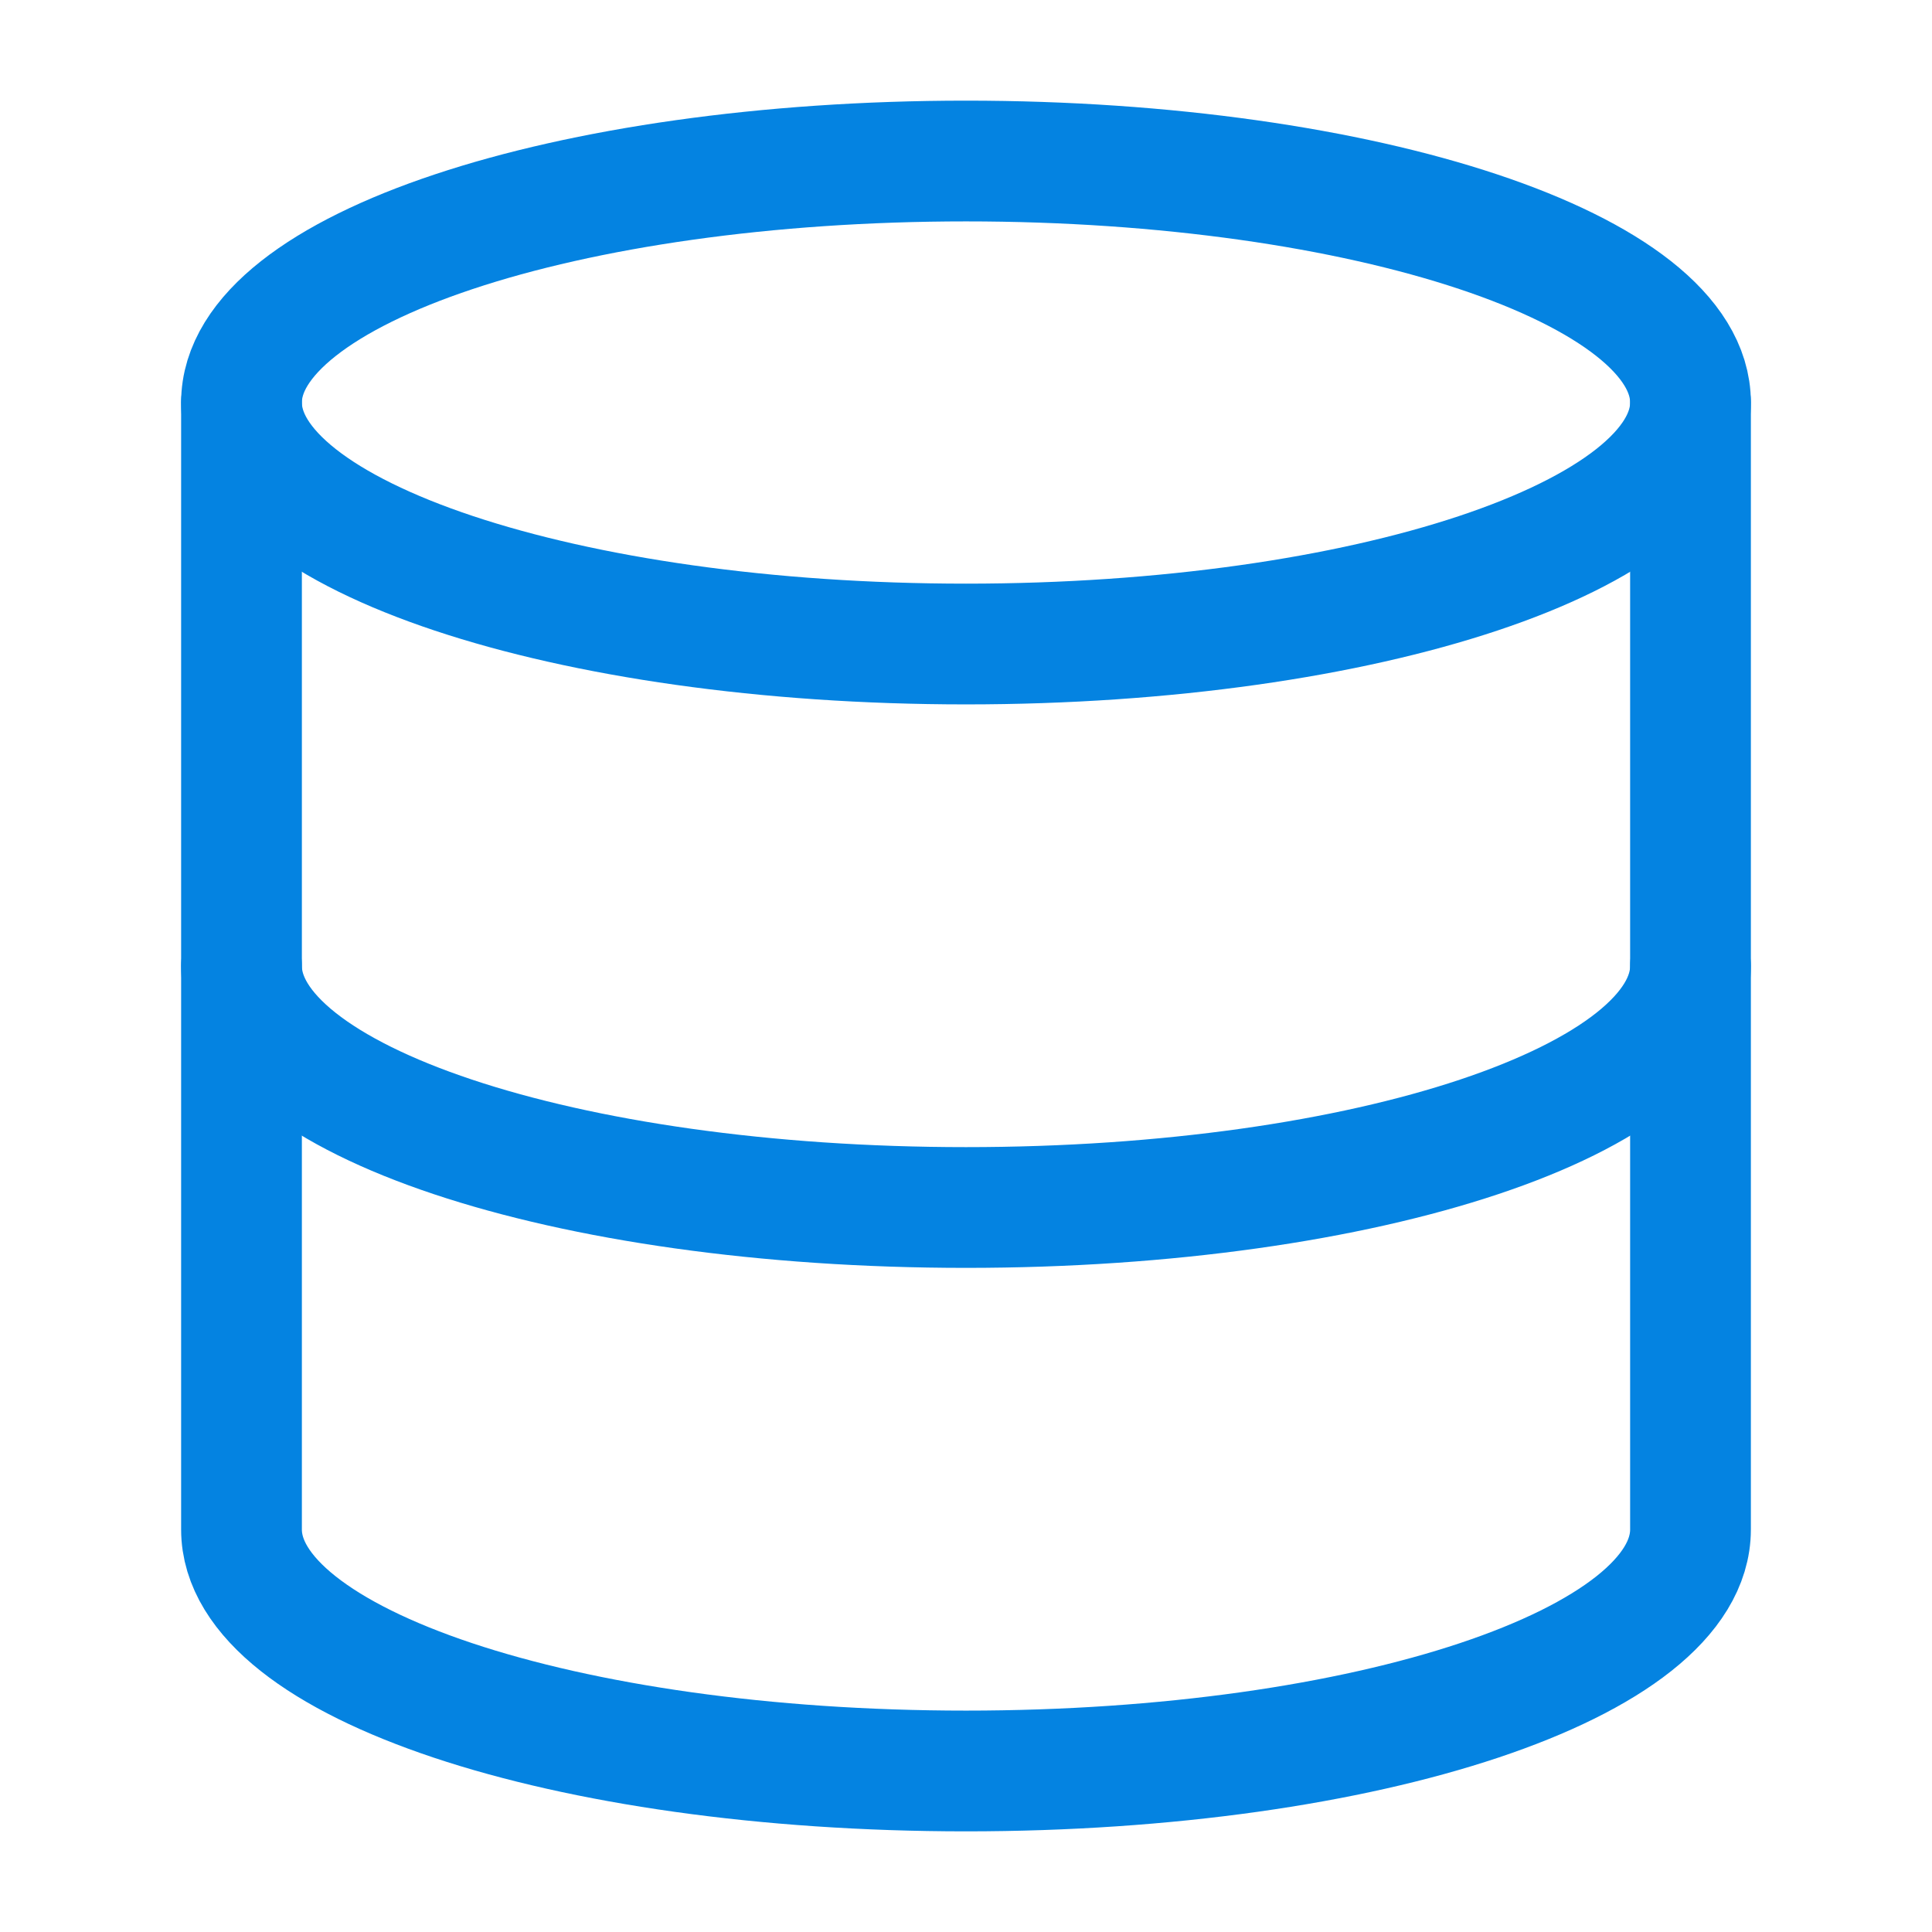
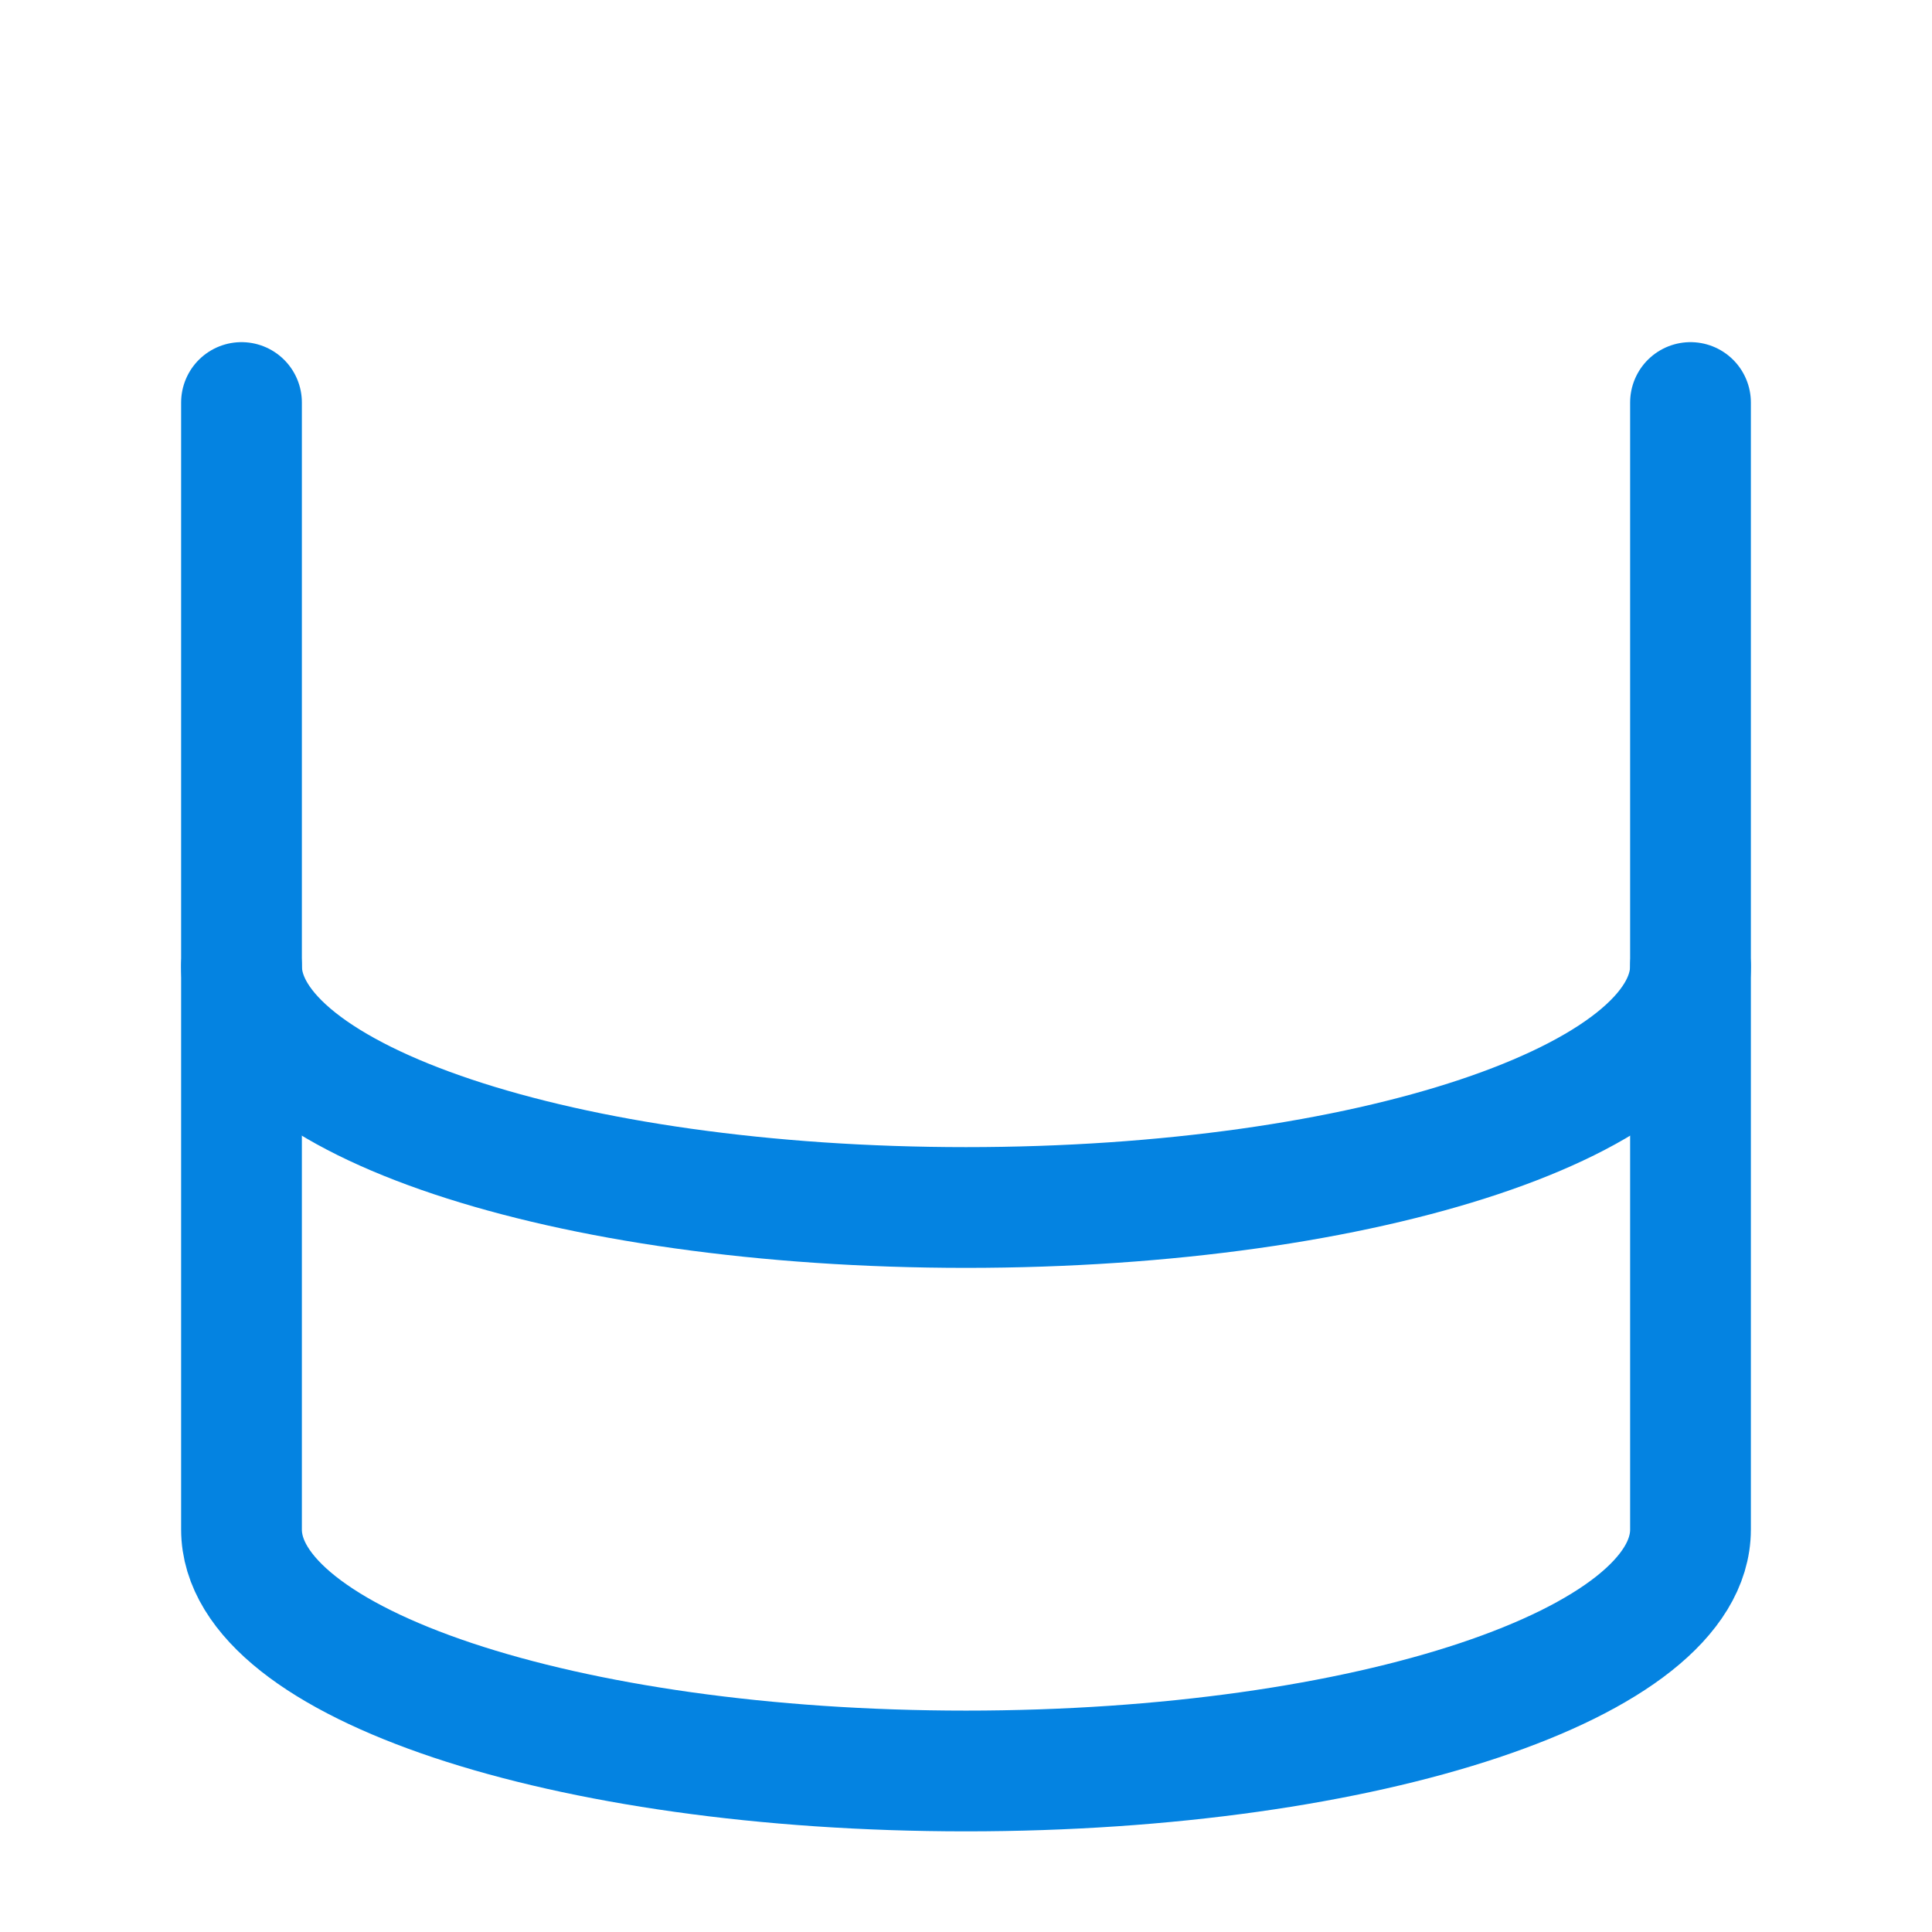
<svg xmlns="http://www.w3.org/2000/svg" width="32" height="32" viewBox="0 0 32 32" fill="none">
  <g>
-     <path id="Vector" d="M16 10.667C22.627 10.667 28 8.876 28 6.667C28 4.457 22.627 2.667 16 2.667C9.373 2.667 4 4.457 4 6.667C4 8.876 9.373 10.667 16 10.667Z" stroke="#0483E1" stroke-width="2" stroke-linecap="round" stroke-linejoin="round" />
    <path id="Vector_2" d="M28 16C28 18.213 22.667 20 16 20C9.333 20 4 18.213 4 16" stroke="#0483E1" stroke-width="2" stroke-linecap="round" stroke-linejoin="round" />
    <path id="Vector_3" d="M4 6.667V25.333C4 27.547 9.333 29.333 16 29.333C22.667 29.333 28 27.547 28 25.333V6.667" stroke="#0483E1" stroke-width="2" stroke-linecap="round" stroke-linejoin="round" />
  </g>
</svg>